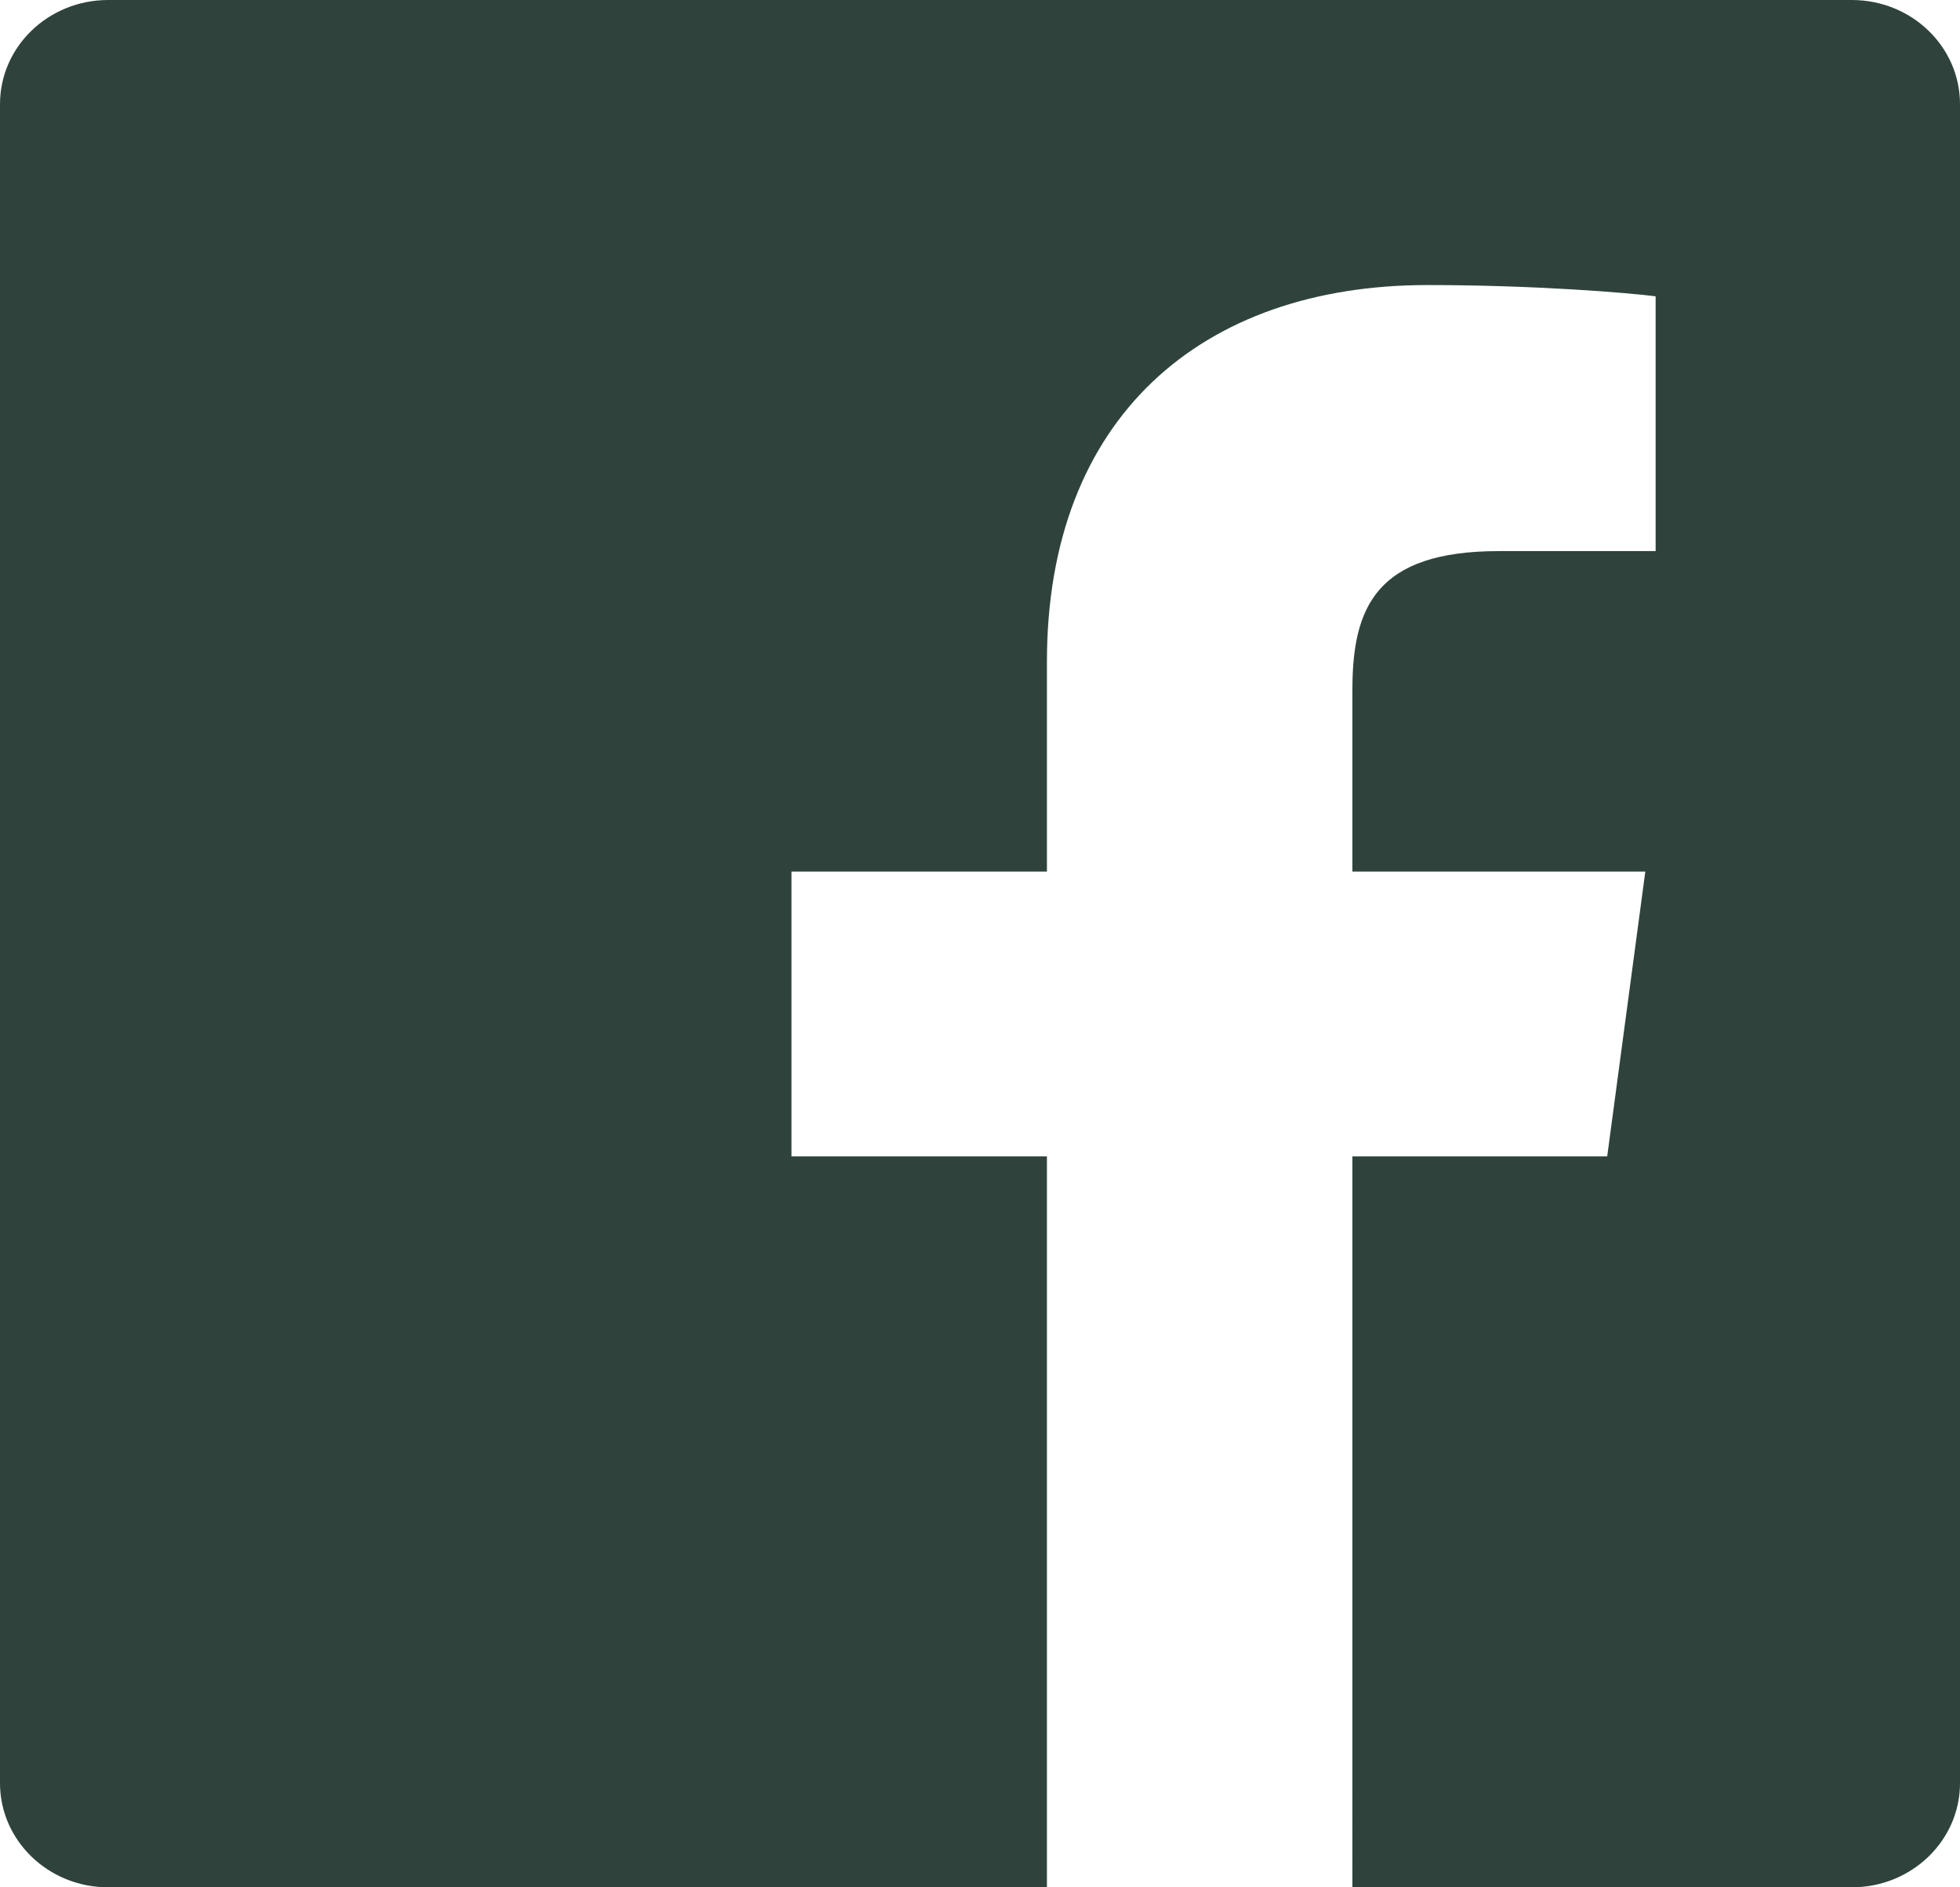
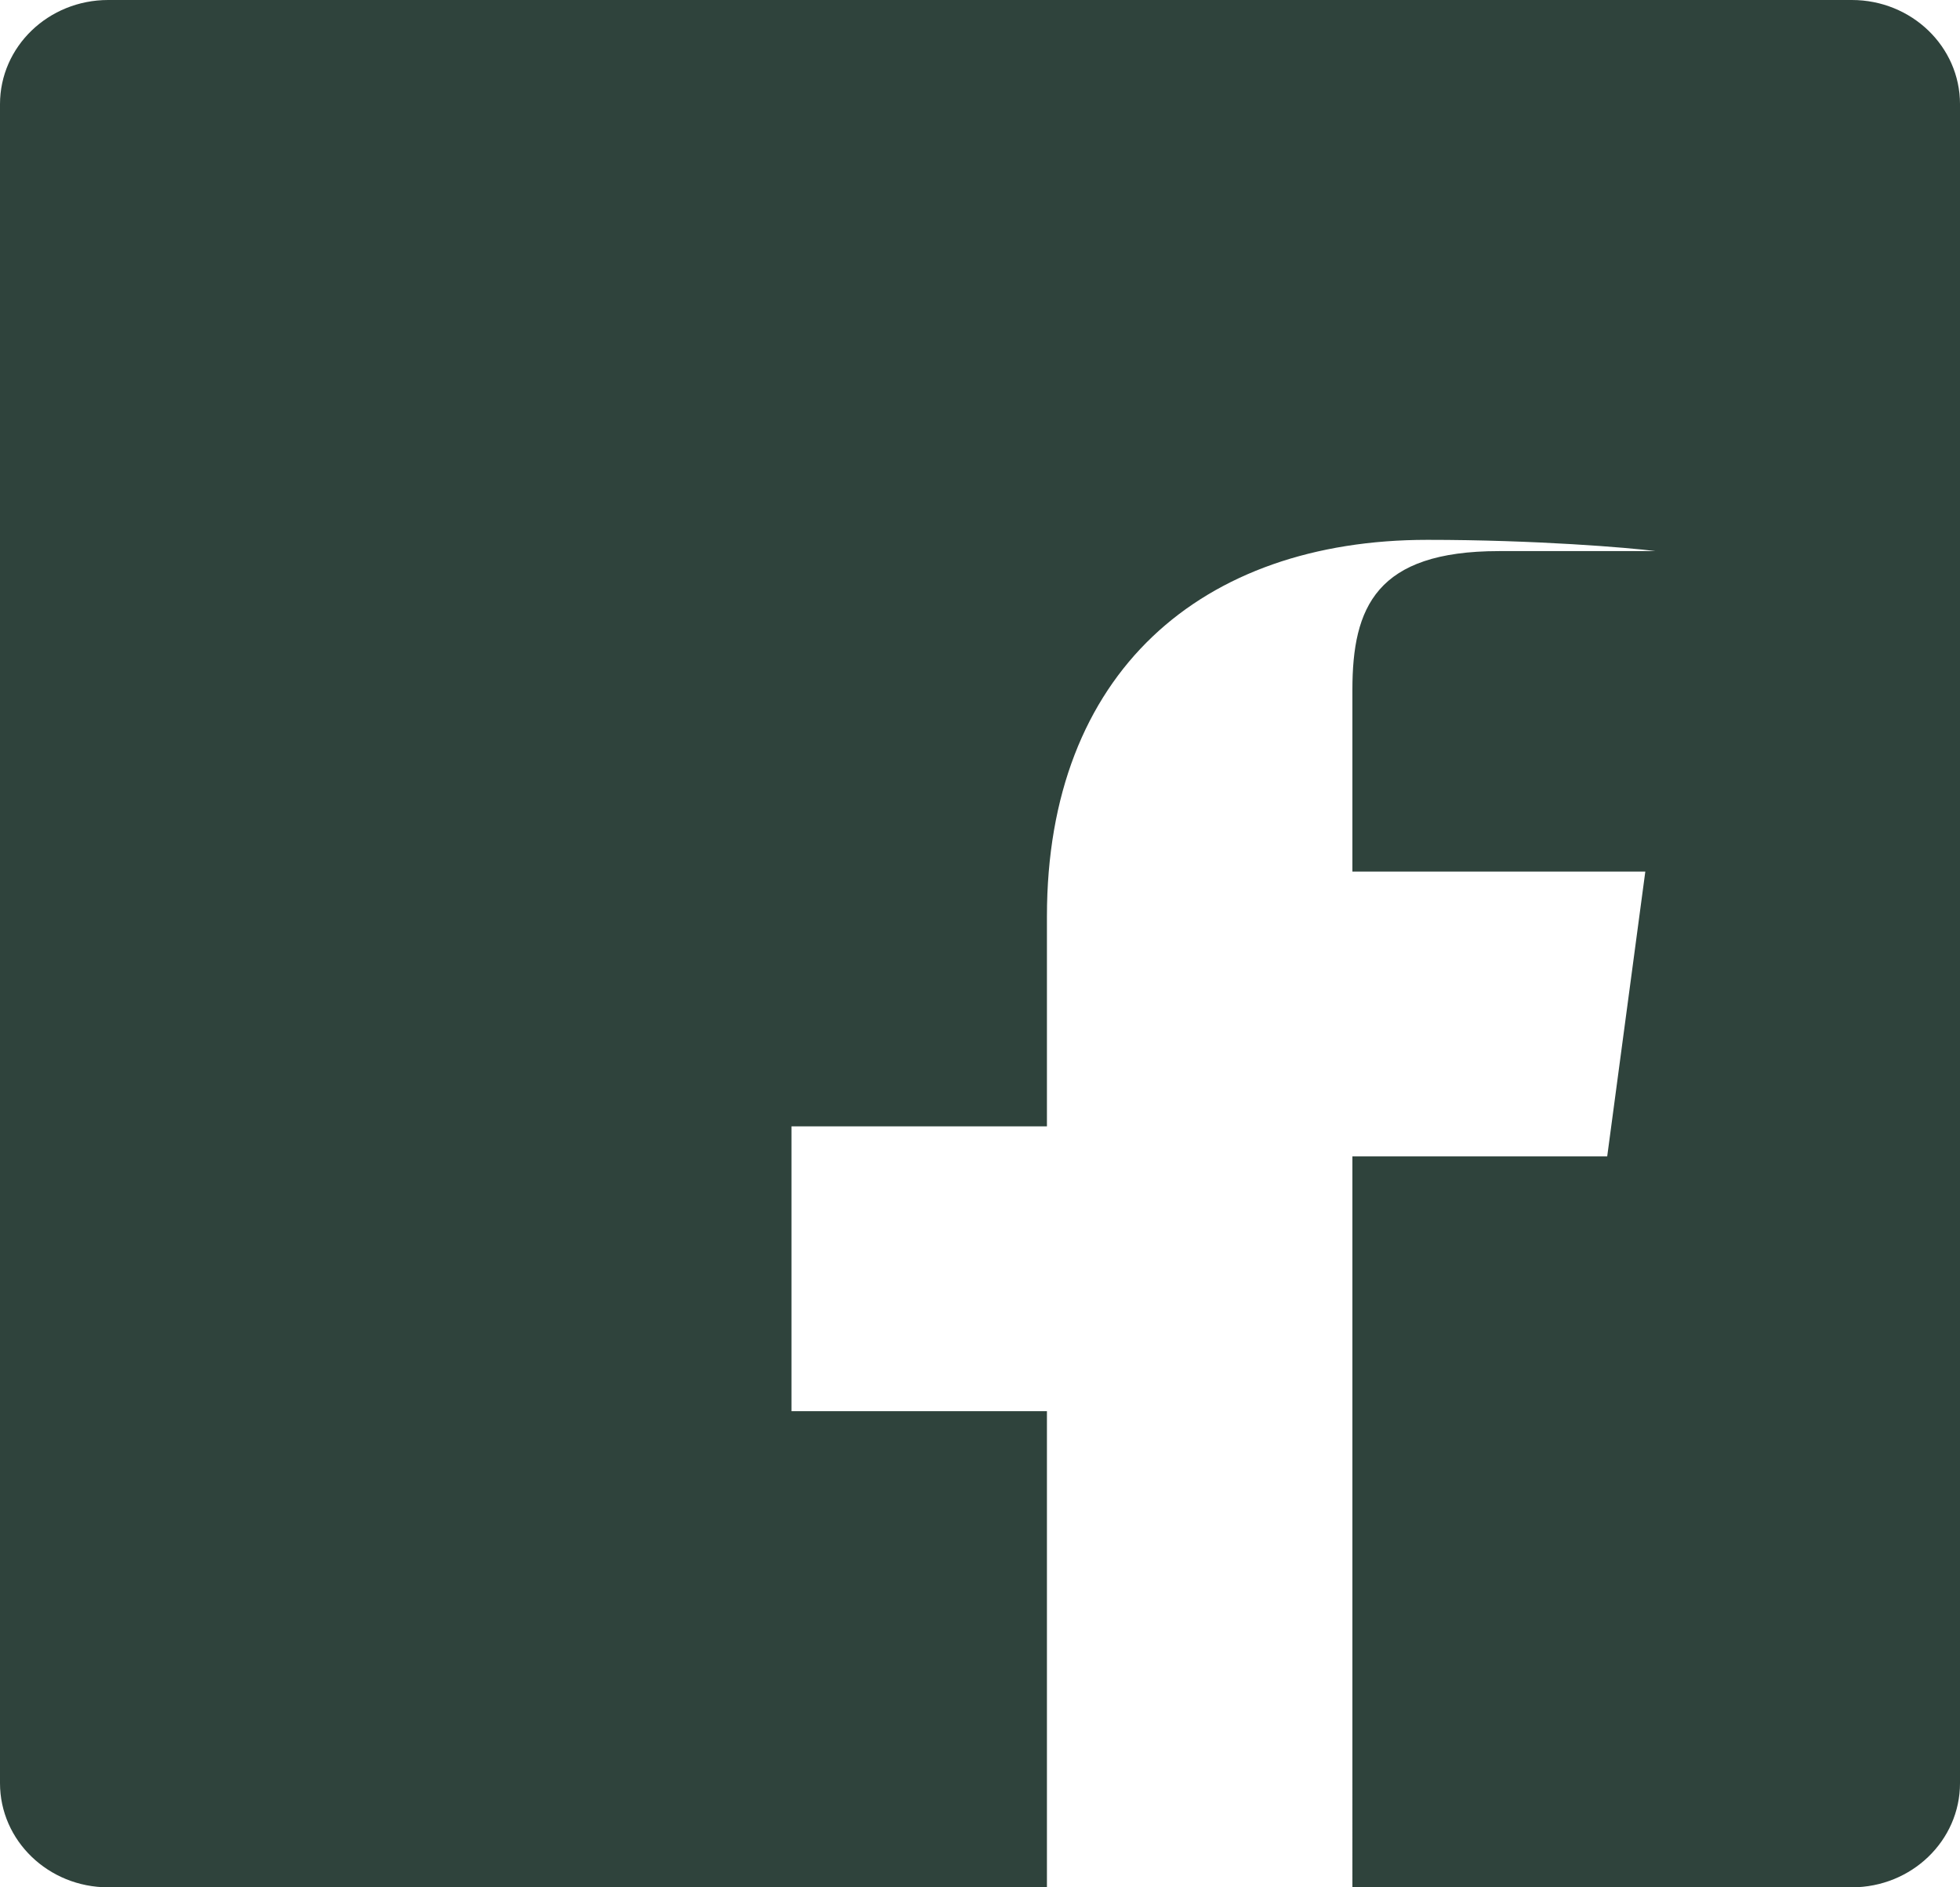
<svg xmlns="http://www.w3.org/2000/svg" width="27" height="26" viewBox="0 0 27 26">
  <g fill="none" fill-rule="evenodd">
    <g fill="#2F433C">
      <g>
-         <path d="M120.422 28H107.49c-.823 0-1.49-.643-1.49-1.435V3.435c0-.793.667-1.435 1.49-1.435h24.02c.823 0 1.49.642 1.49 1.435v23.13c0 .792-.667 1.435-1.49 1.435h-6.88V17.931h3.51l.525-3.924h-4.035v-2.505c0-1.136.327-1.91 2.019-1.91h2.158v-3.51c-.373-.048-1.654-.155-3.145-.155-3.11 0-5.24 1.828-5.24 5.187v2.893h-3.519v3.924h3.519V28z" transform="translate(-216 -652) translate(110 650)" />
+         <path d="M120.422 28H107.49c-.823 0-1.49-.643-1.49-1.435V3.435c0-.793.667-1.435 1.49-1.435h24.02c.823 0 1.49.642 1.49 1.435v23.13c0 .792-.667 1.435-1.49 1.435h-6.88V17.931h3.51l.525-3.924h-4.035v-2.505c0-1.136.327-1.91 2.019-1.91h2.158c-.373-.048-1.654-.155-3.145-.155-3.11 0-5.24 1.828-5.24 5.187v2.893h-3.519v3.924h3.519V28z" transform="translate(-216 -652) translate(110 650)" />
      </g>
    </g>
  </g>
</svg>